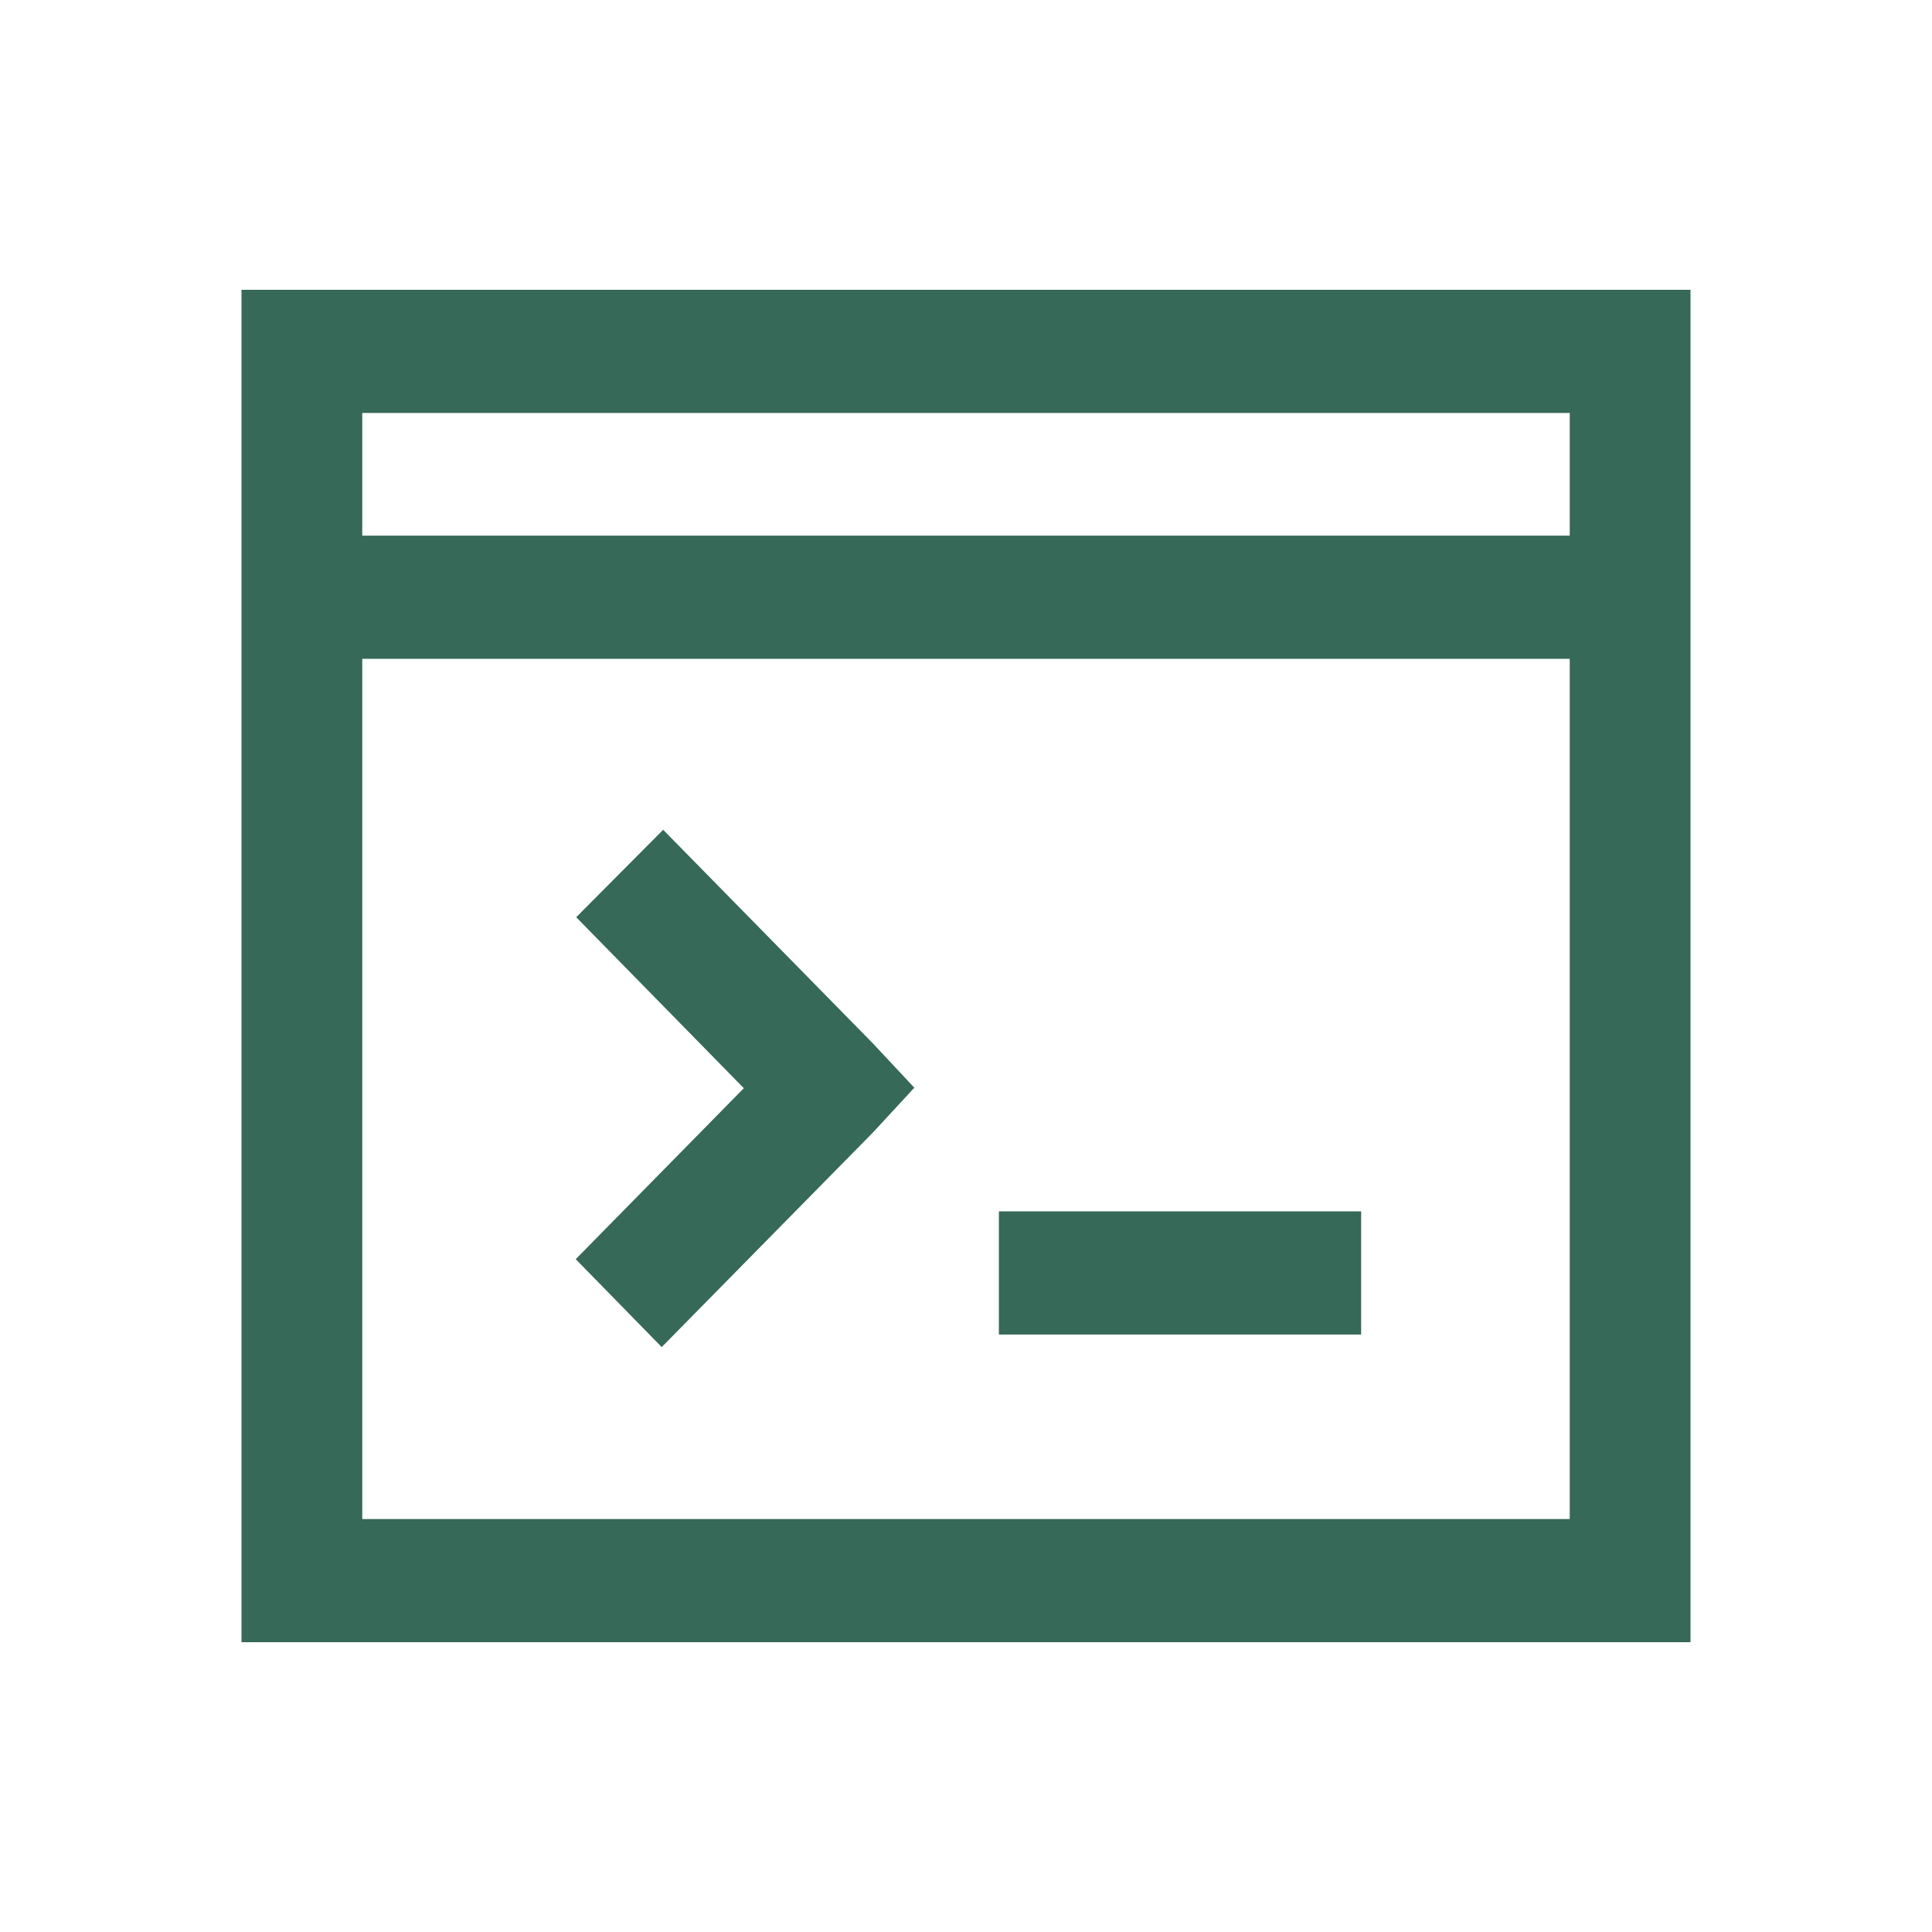
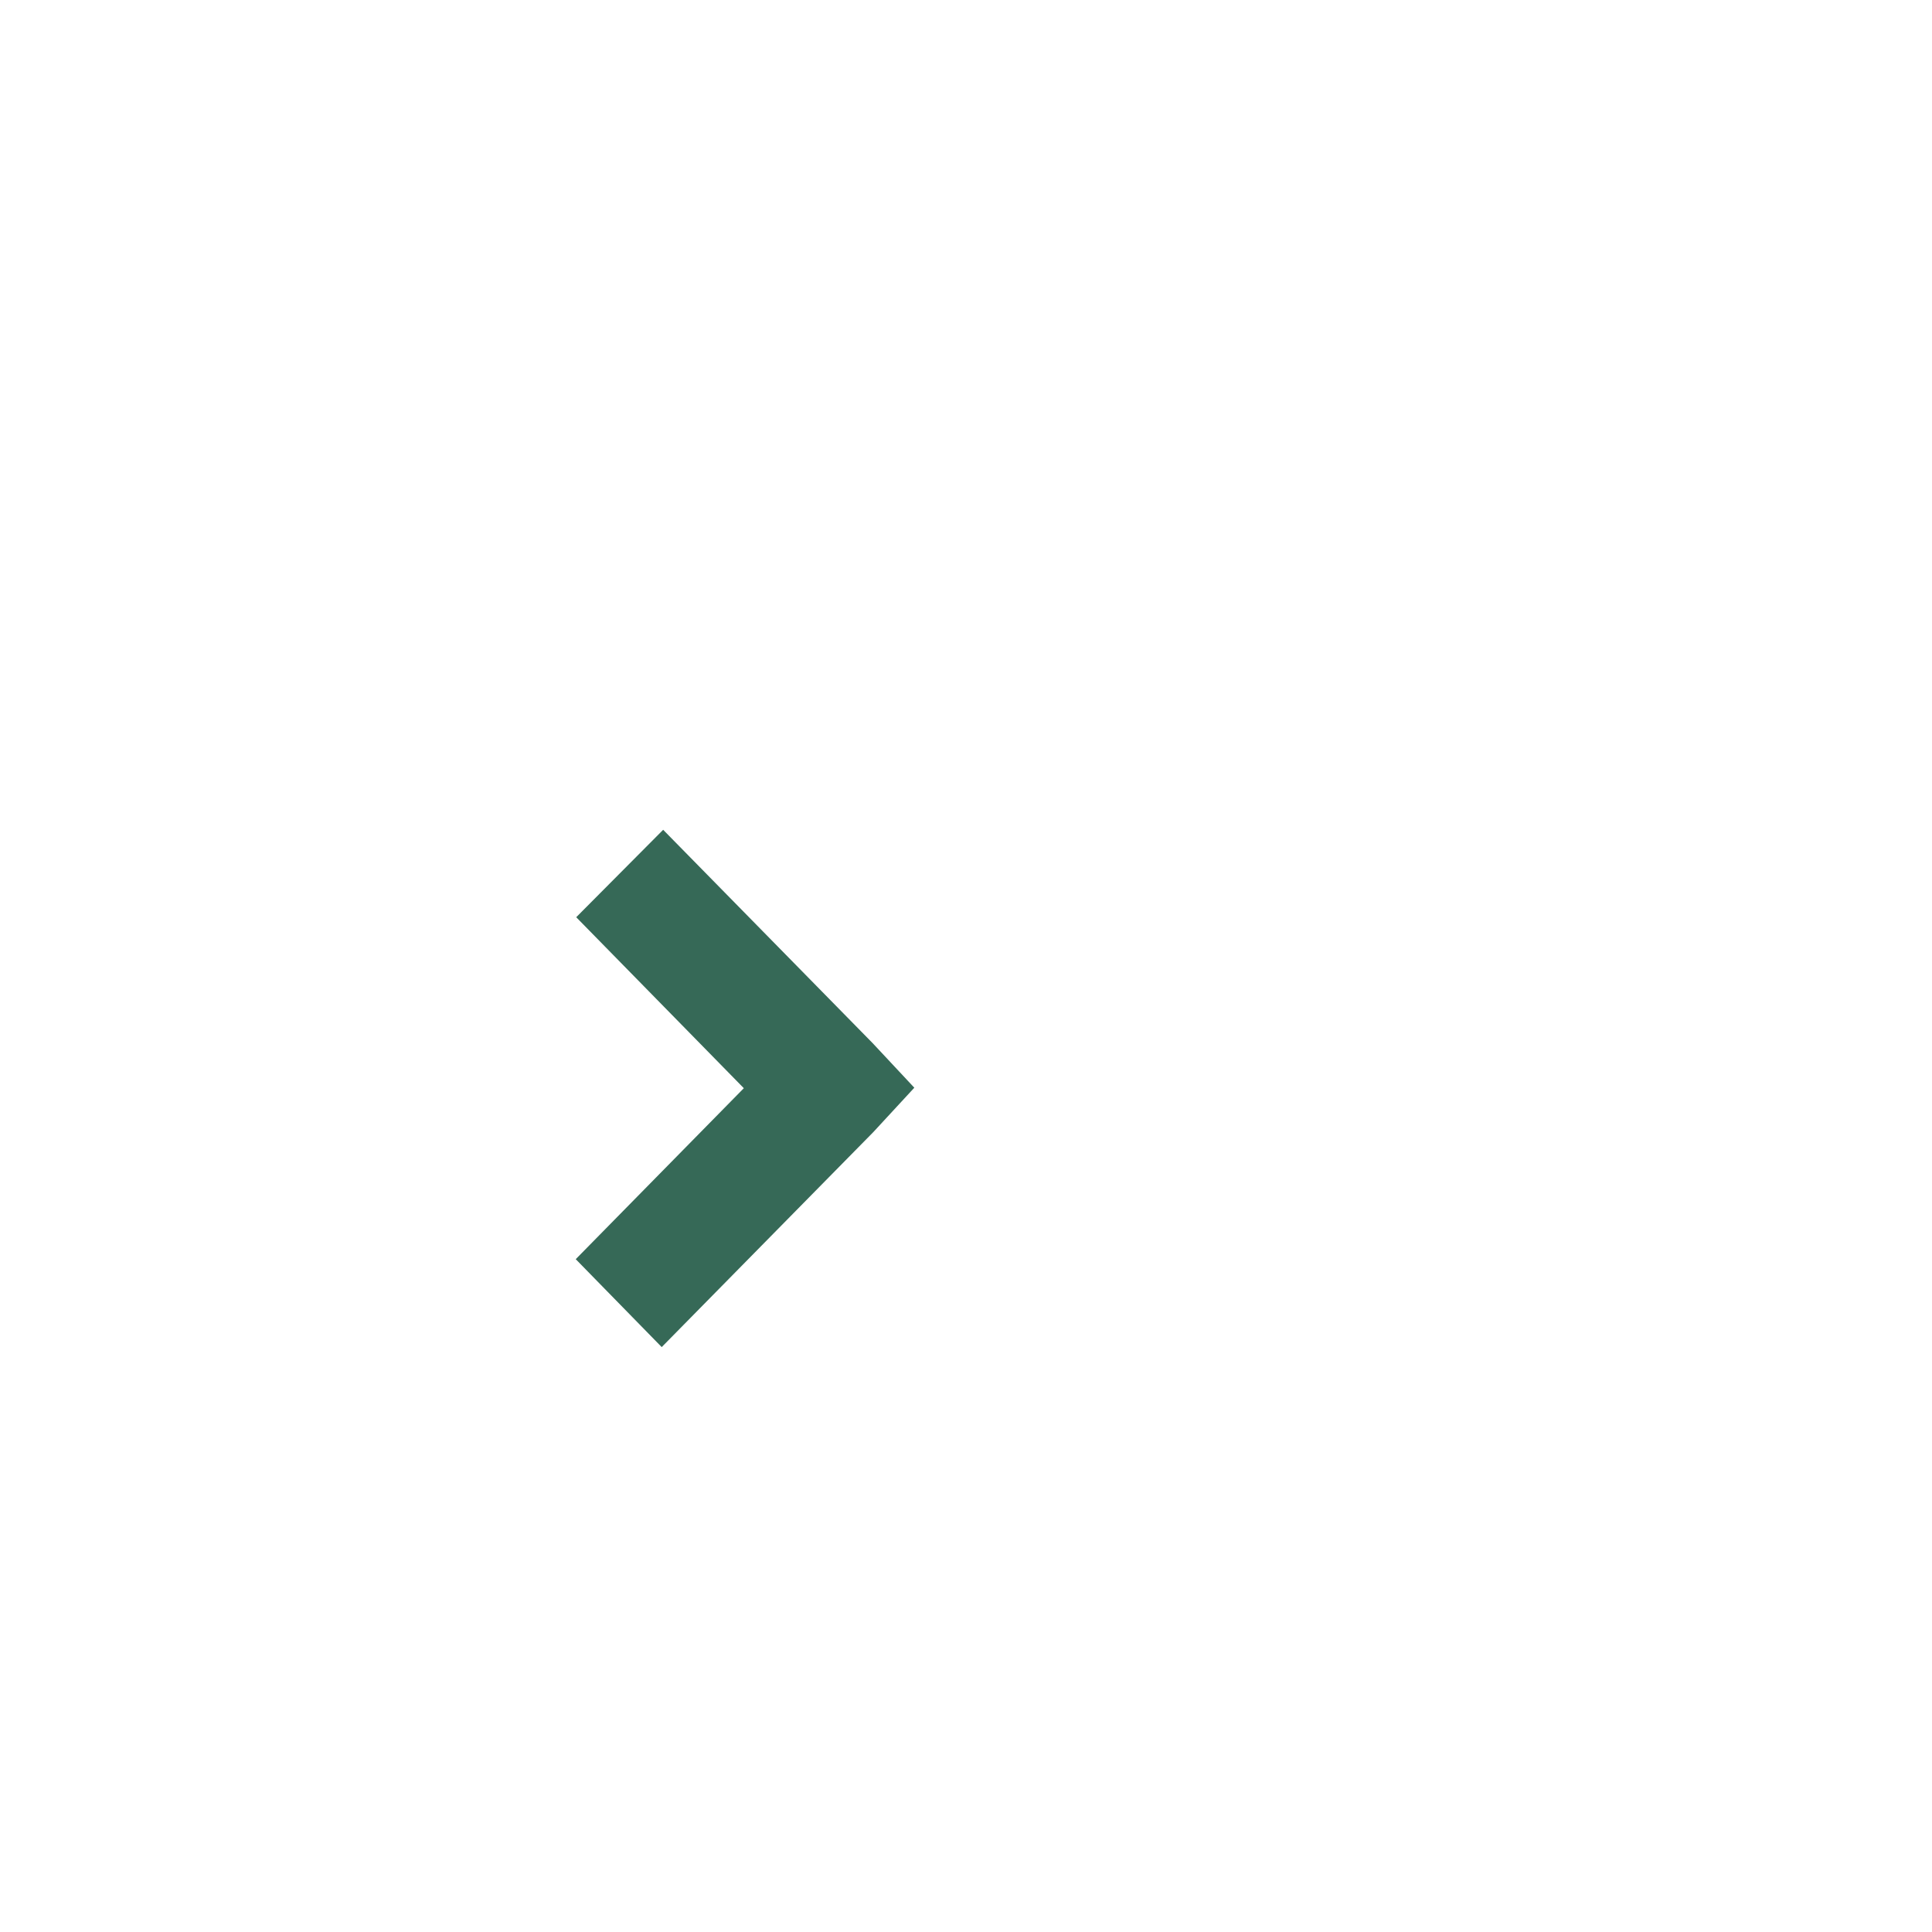
<svg xmlns="http://www.w3.org/2000/svg" fill="none" viewBox="0 0 40 40" height="40" width="40">
-   <path fill="#366957" d="M5 6V34H35V6H5ZM7.5 8.55H32.5V11.09H7.5V8.55ZM7.5 13.64H32.5V31.45H7.5V13.64Z" />
  <path fill="#366957" d="M13.73 17.18L11.93 18.99L15.4 22.53L11.92 26.07L13.7 27.89L18.08 23.44L18.93 22.52L18.07 21.6L13.73 17.18Z" />
-   <path fill="#366957" d="M28.181 25.08H20.681V27.63H28.181V25.08Z" />
</svg>